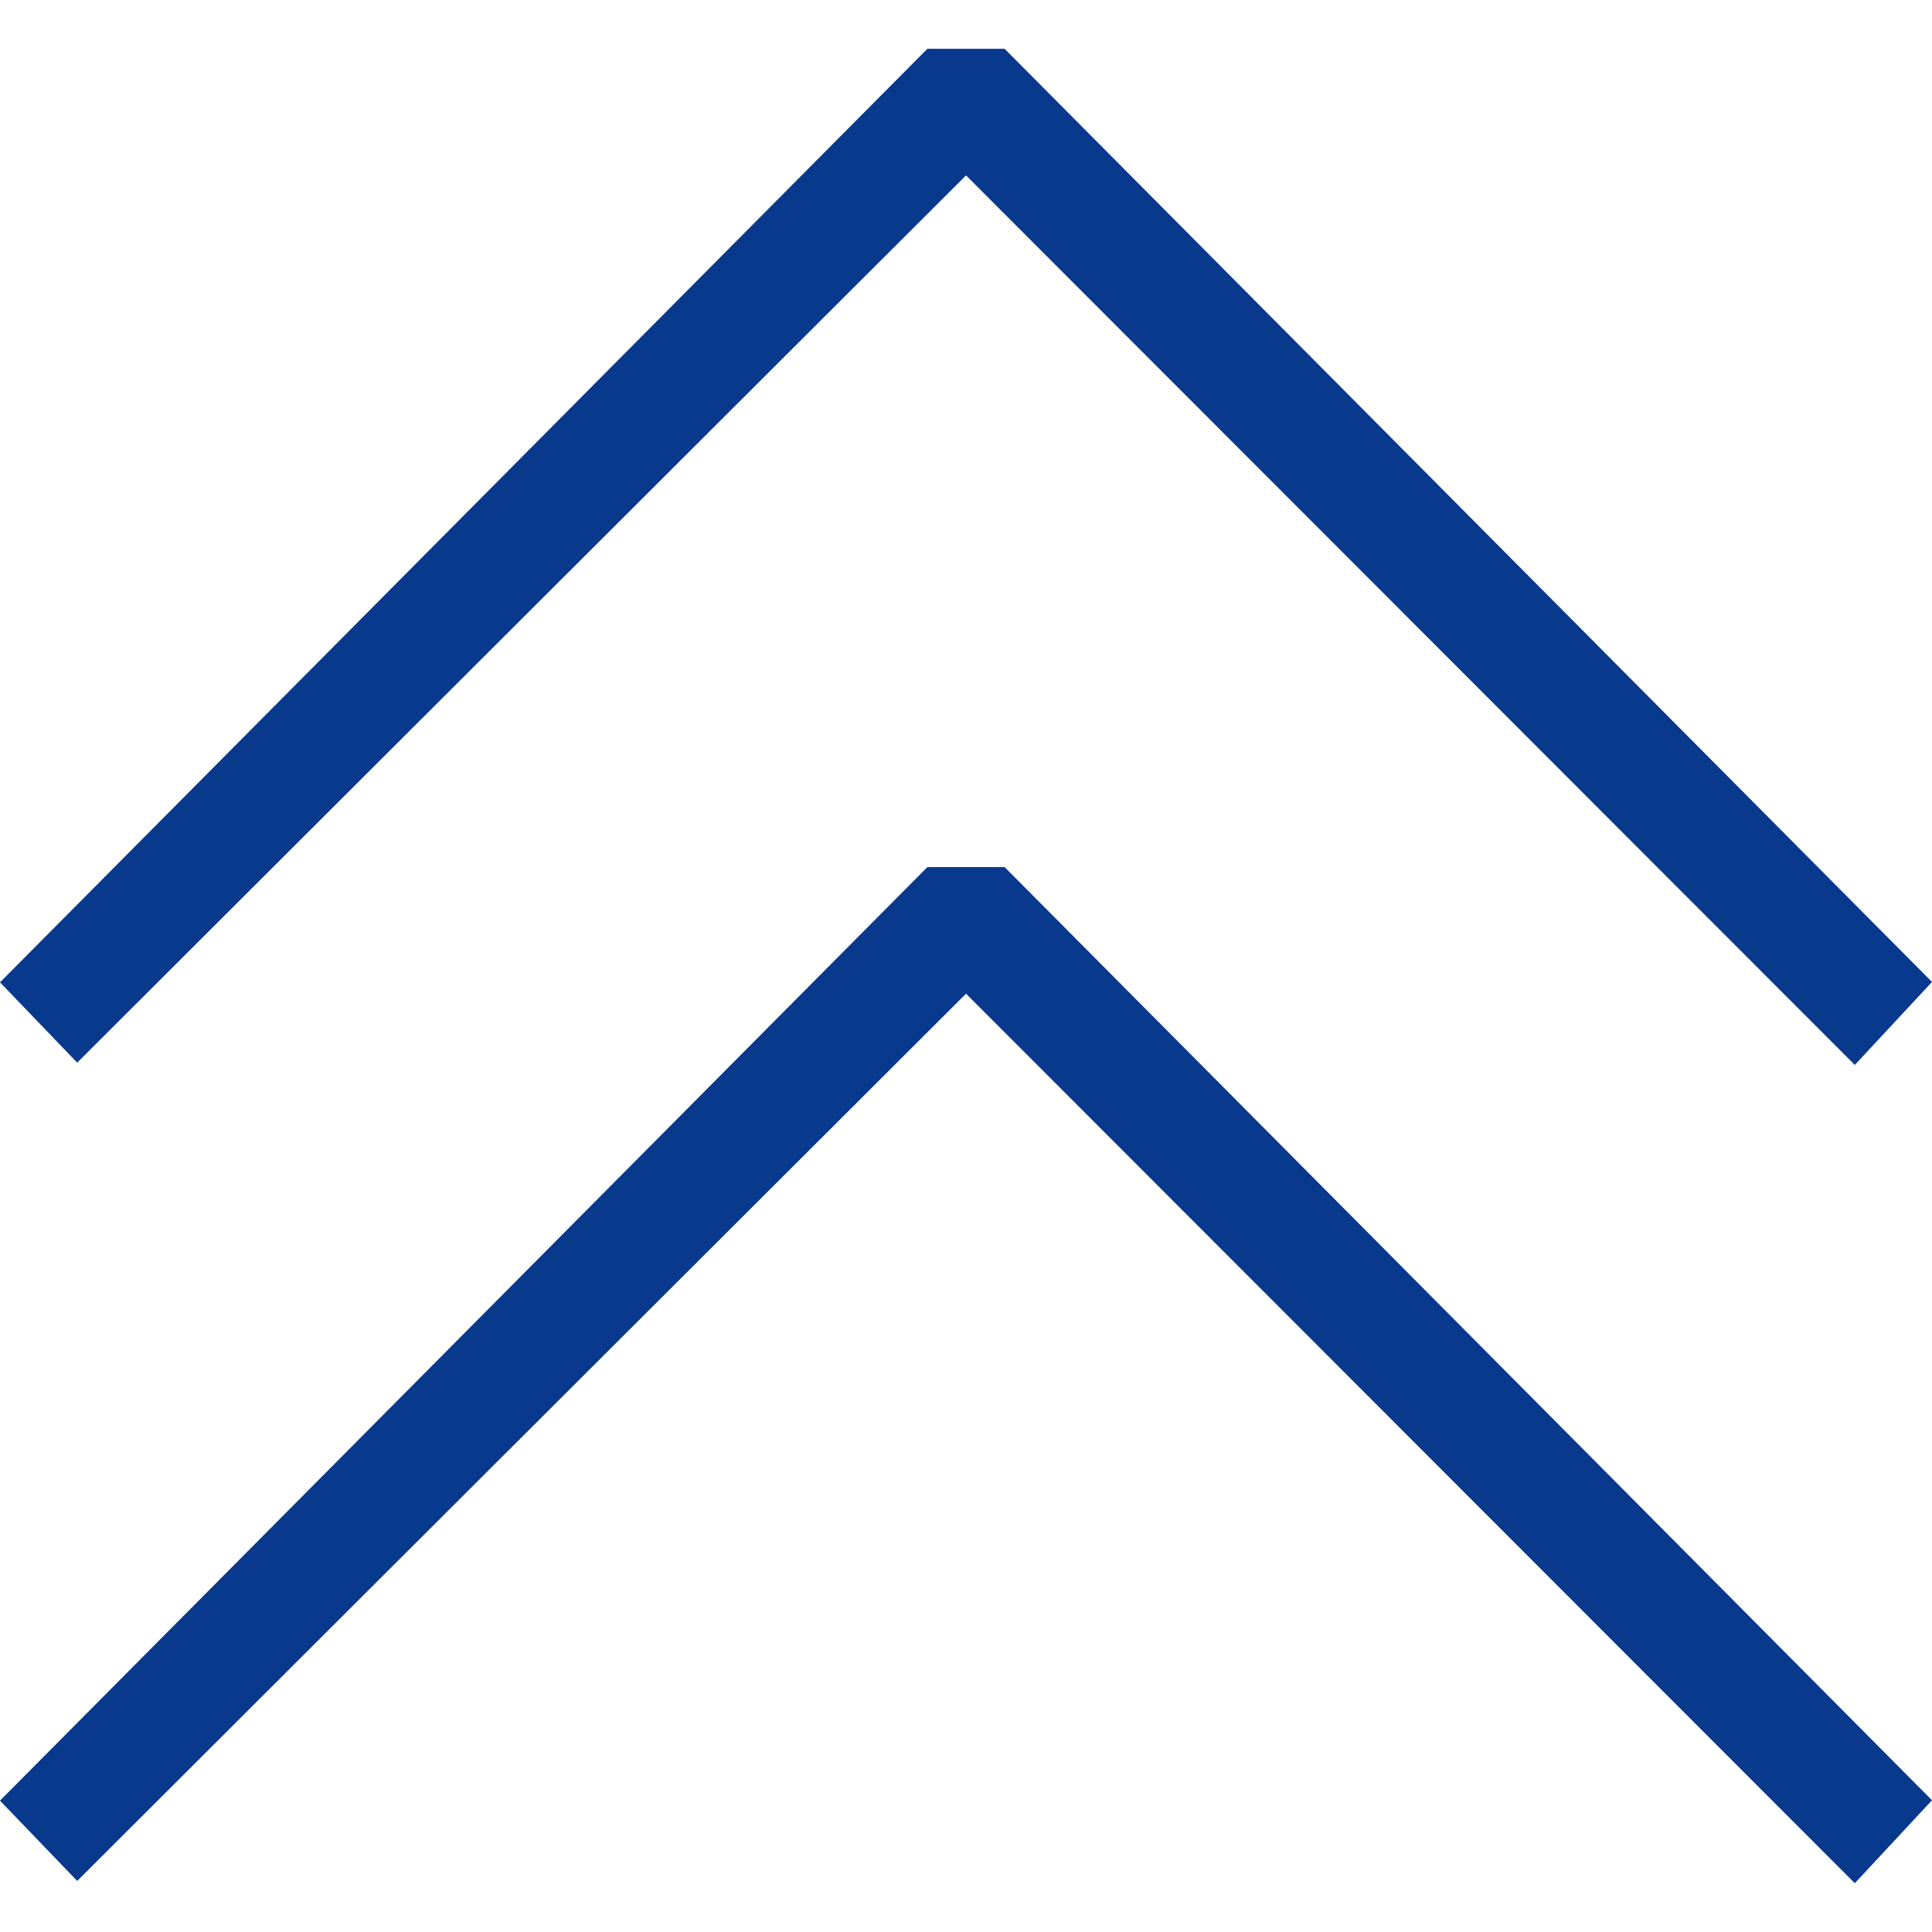
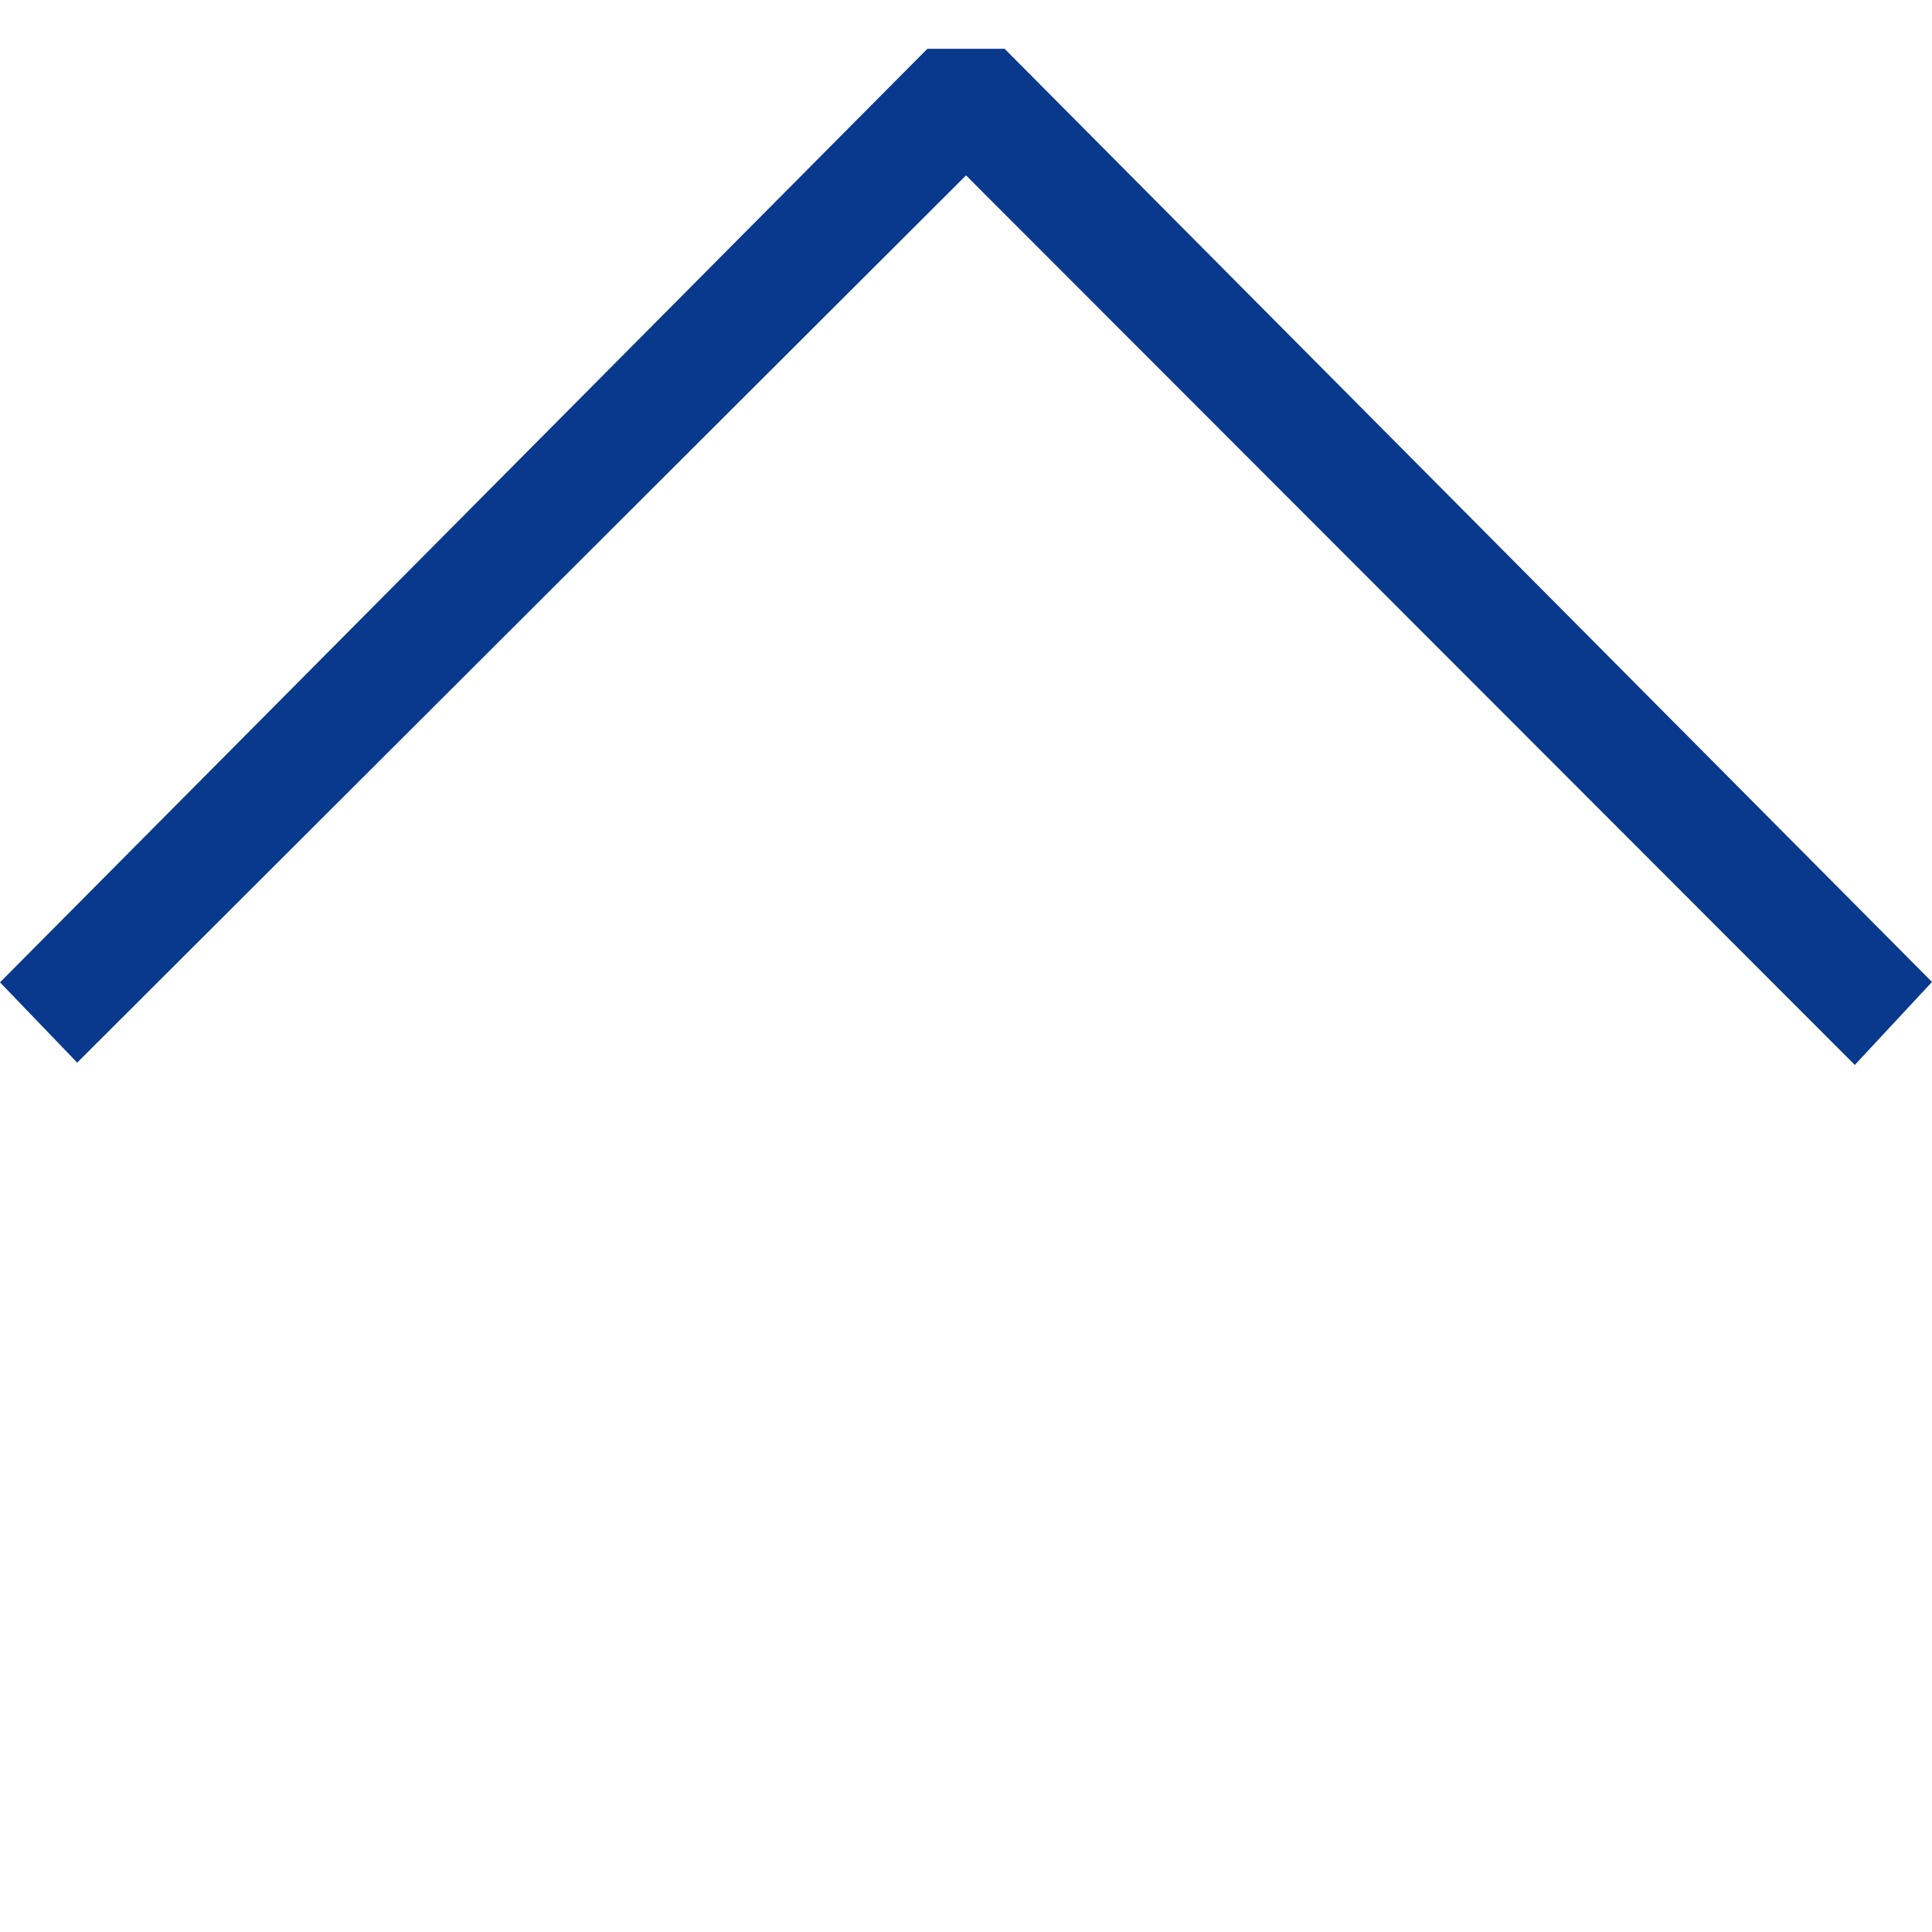
<svg xmlns="http://www.w3.org/2000/svg" version="1.1" id="Capa_1" x="0px" y="0px" viewBox="0 0 35.415 35.415" style="enable-background:new 0 0 35.415 35.415;" xml:space="preserve" width="512px" height="512px" class="">
  <g>
    <g>
      <g>
        <polygon points="17,0.894 0,18.007 1.415,19.479 17.708,3.215 34,19.521 35.415,18 18.415,0.894   " data-original="#000000" class="active-path" data-old_color="#064fb2" fill="#09398c" />
-         <polygon points="17,15.894 0,33.007 1.415,34.479 17.708,18.215 34,34.521 35.415,33 18.415,15.894   " data-original="#000000" class="active-path" data-old_color="#064fb2" fill="#09398c" />
      </g>
    </g>
  </g>
</svg>